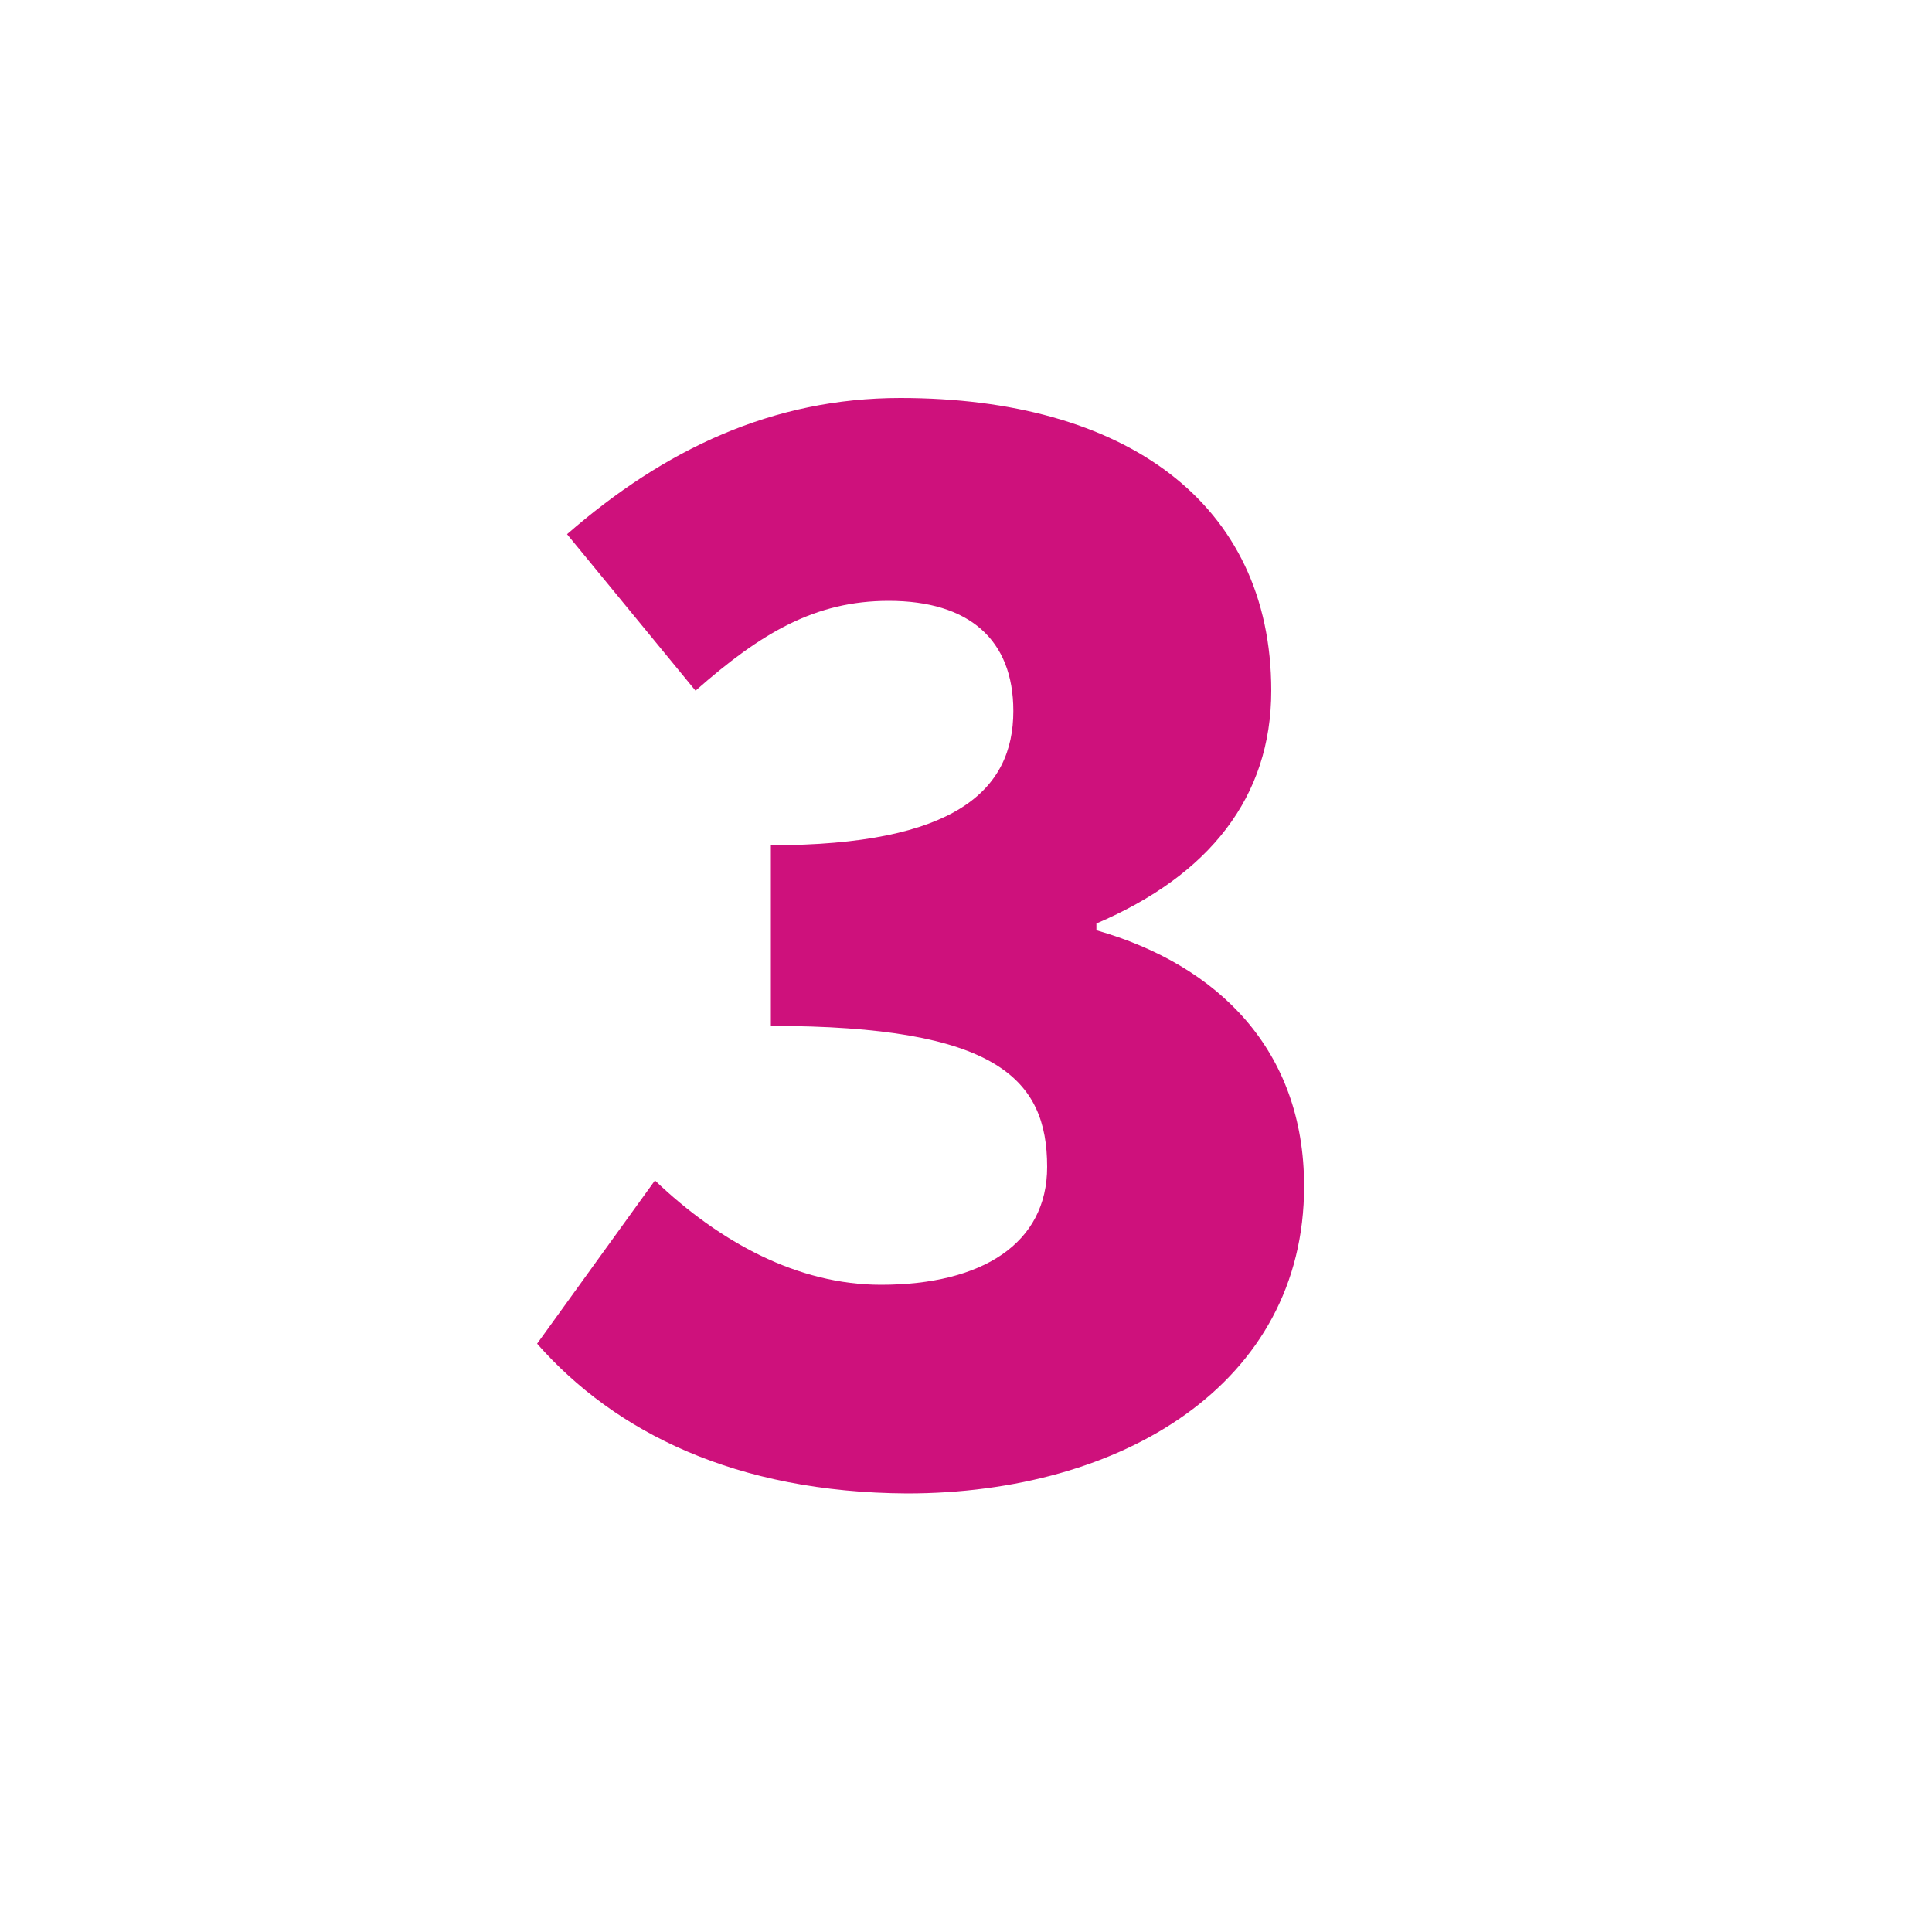
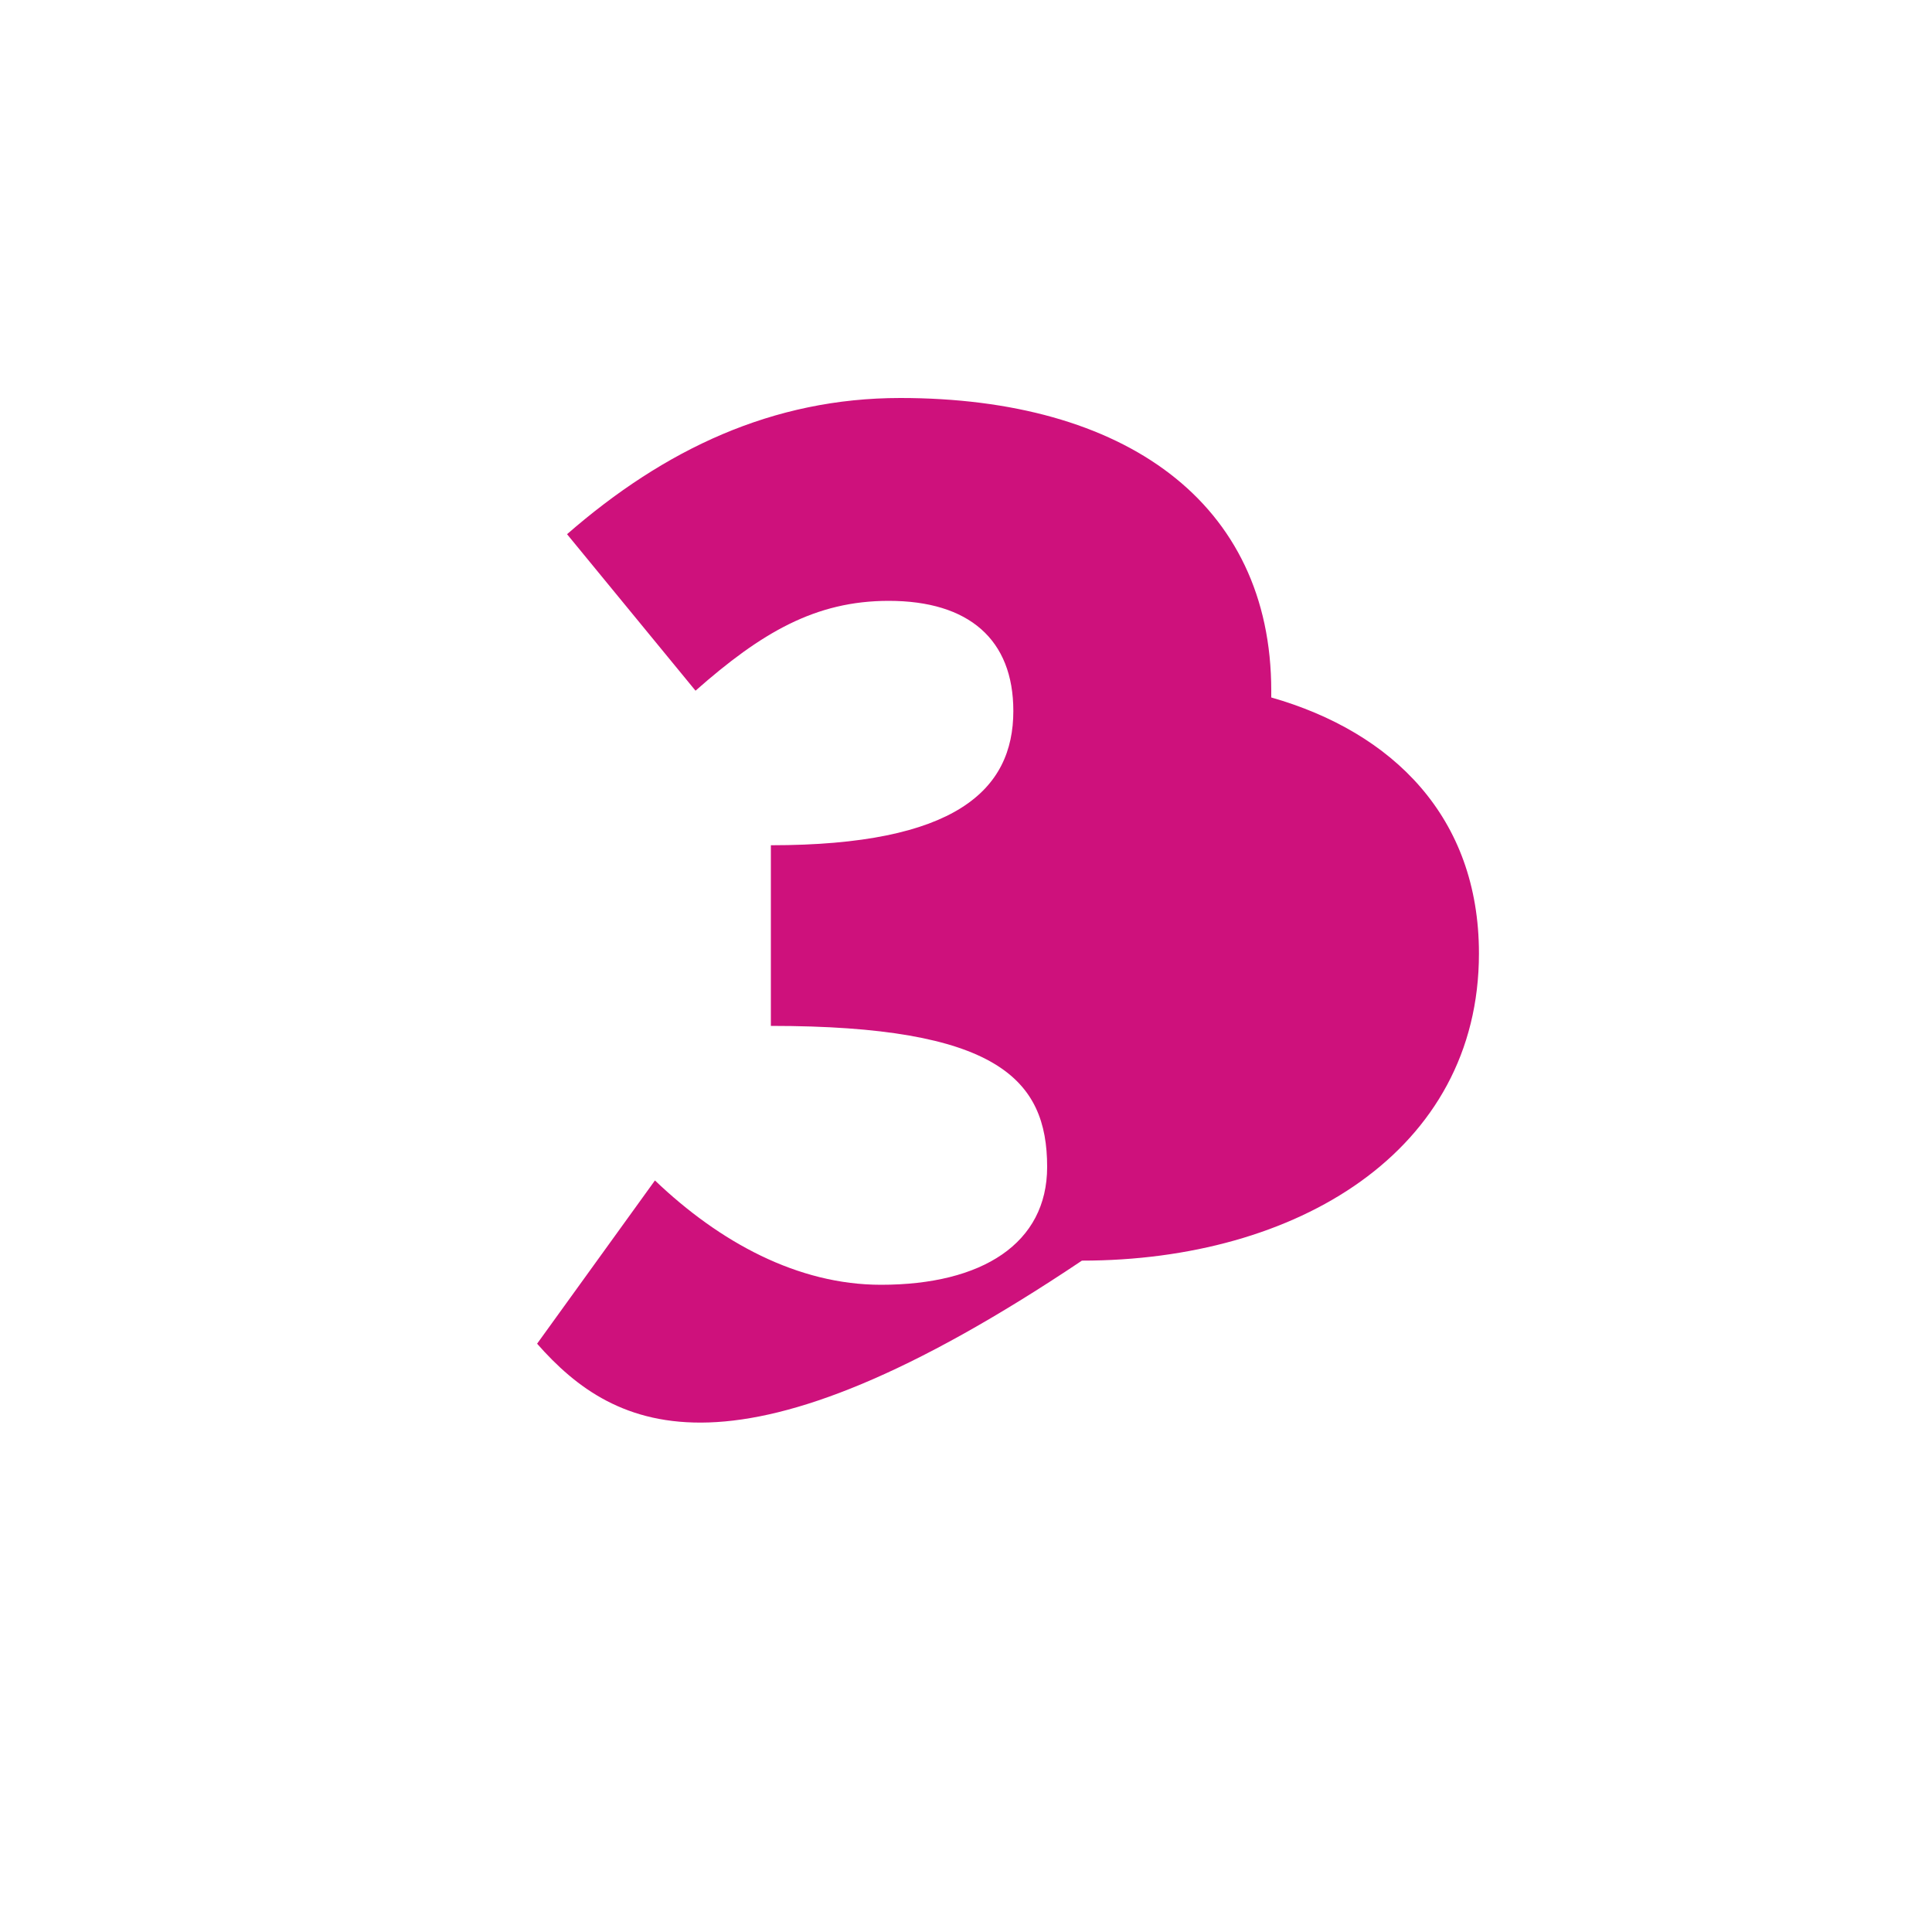
<svg xmlns="http://www.w3.org/2000/svg" id="Layer_1" x="0px" y="0px" viewBox="0 0 200 200" style="enable-background:new 0 0 200 200;" xml:space="preserve">
  <style type="text/css">	.st0{enable-background:new    ;}	.st1{fill:#CE117C;}</style>
  <g class="st0">
-     <path class="st1" d="M55.6,139.1l12.2-16.9c6.7,6.4,14.8,10.8,23.4,10.8c10.5,0,17.2-4.3,17.2-12.2c0-9.1-5.2-14.6-28.6-14.6V87.5  c19.1,0,25.1-5.7,25.1-13.9c0-7.4-4.6-11.4-12.9-11.4c-7.6,0-13.2,3.3-20,9.3L58.7,55.3C68.8,46.5,80,41.2,93.2,41.2  c23.2,0,38.4,10.8,38.4,30.3c0,11-6.4,19.1-18.1,24.1v0.7c12.6,3.6,21.5,12.4,21.5,26.5c0,20.5-18.9,31.8-41.1,31.8  C76.2,154.5,63.7,148.3,55.6,139.1z" />
+     <path class="st1" d="M55.6,139.1l12.2-16.9c6.7,6.4,14.8,10.8,23.4,10.8c10.5,0,17.2-4.3,17.2-12.2c0-9.1-5.2-14.6-28.6-14.6V87.5  c19.1,0,25.1-5.7,25.1-13.9c0-7.4-4.6-11.4-12.9-11.4c-7.6,0-13.2,3.3-20,9.3L58.7,55.3C68.8,46.5,80,41.2,93.2,41.2  c23.2,0,38.4,10.8,38.4,30.3v0.7c12.6,3.6,21.5,12.4,21.5,26.5c0,20.5-18.9,31.8-41.1,31.8  C76.2,154.5,63.7,148.3,55.6,139.1z" />
  </g>
</svg>